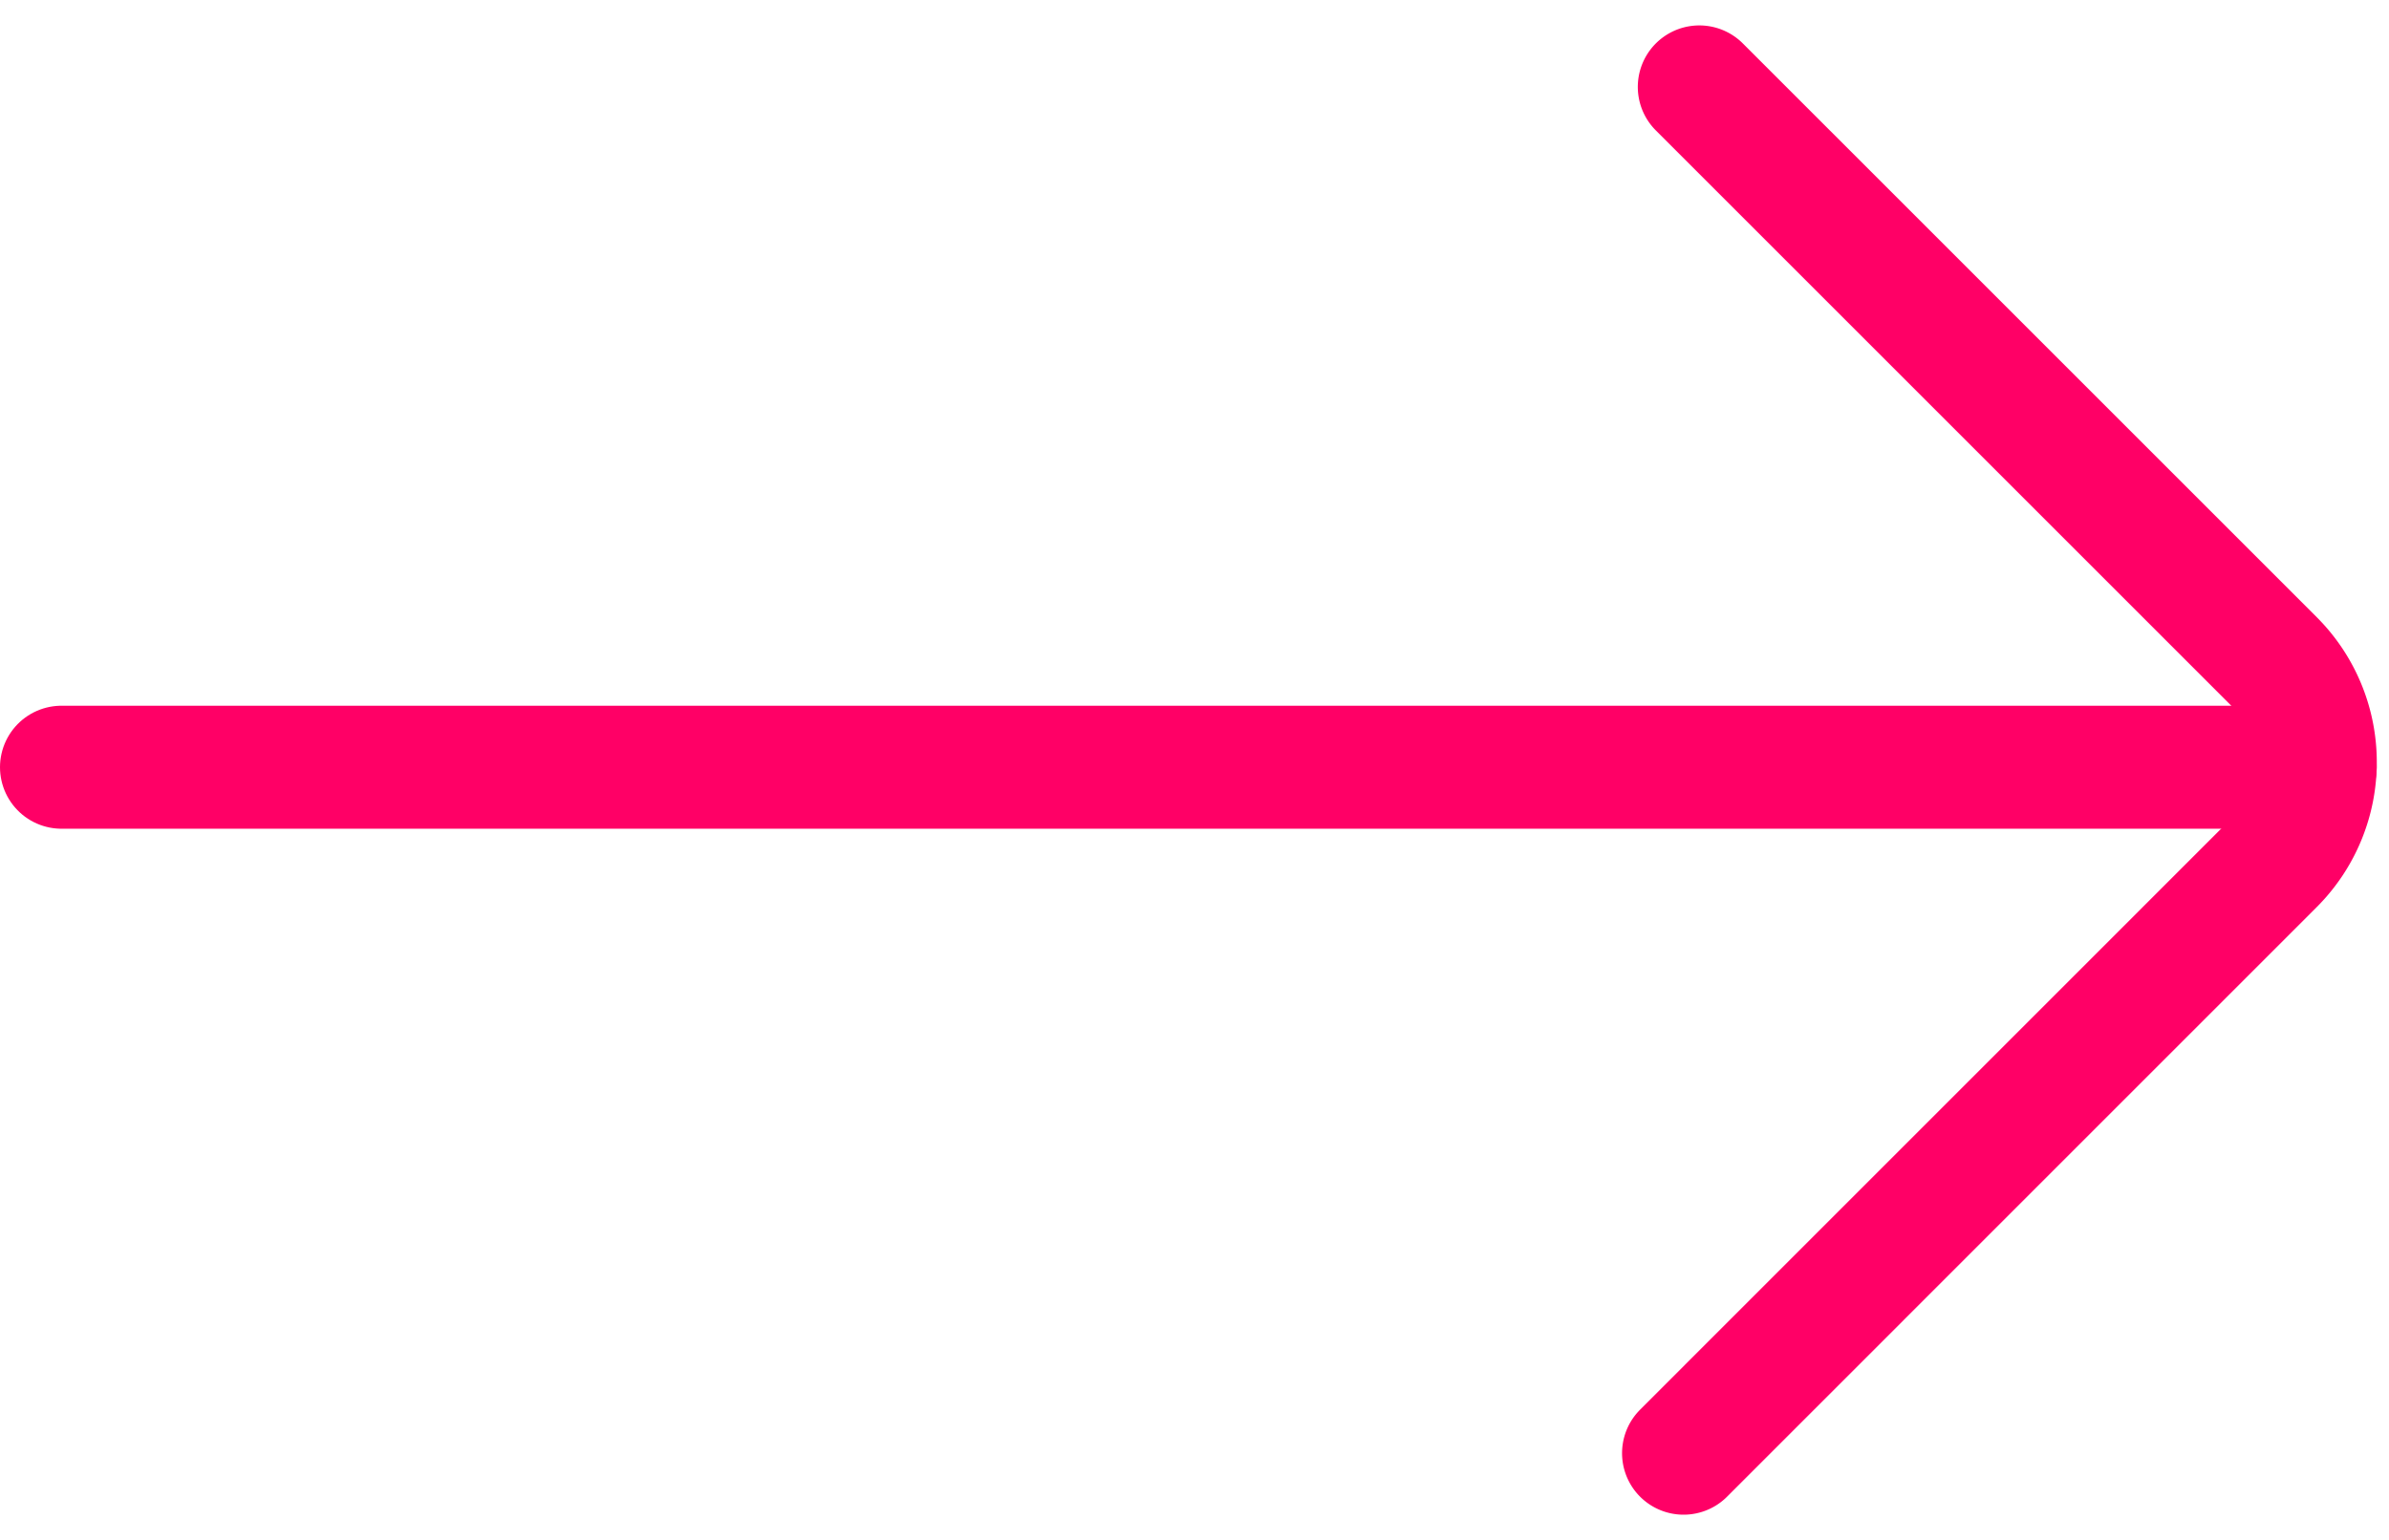
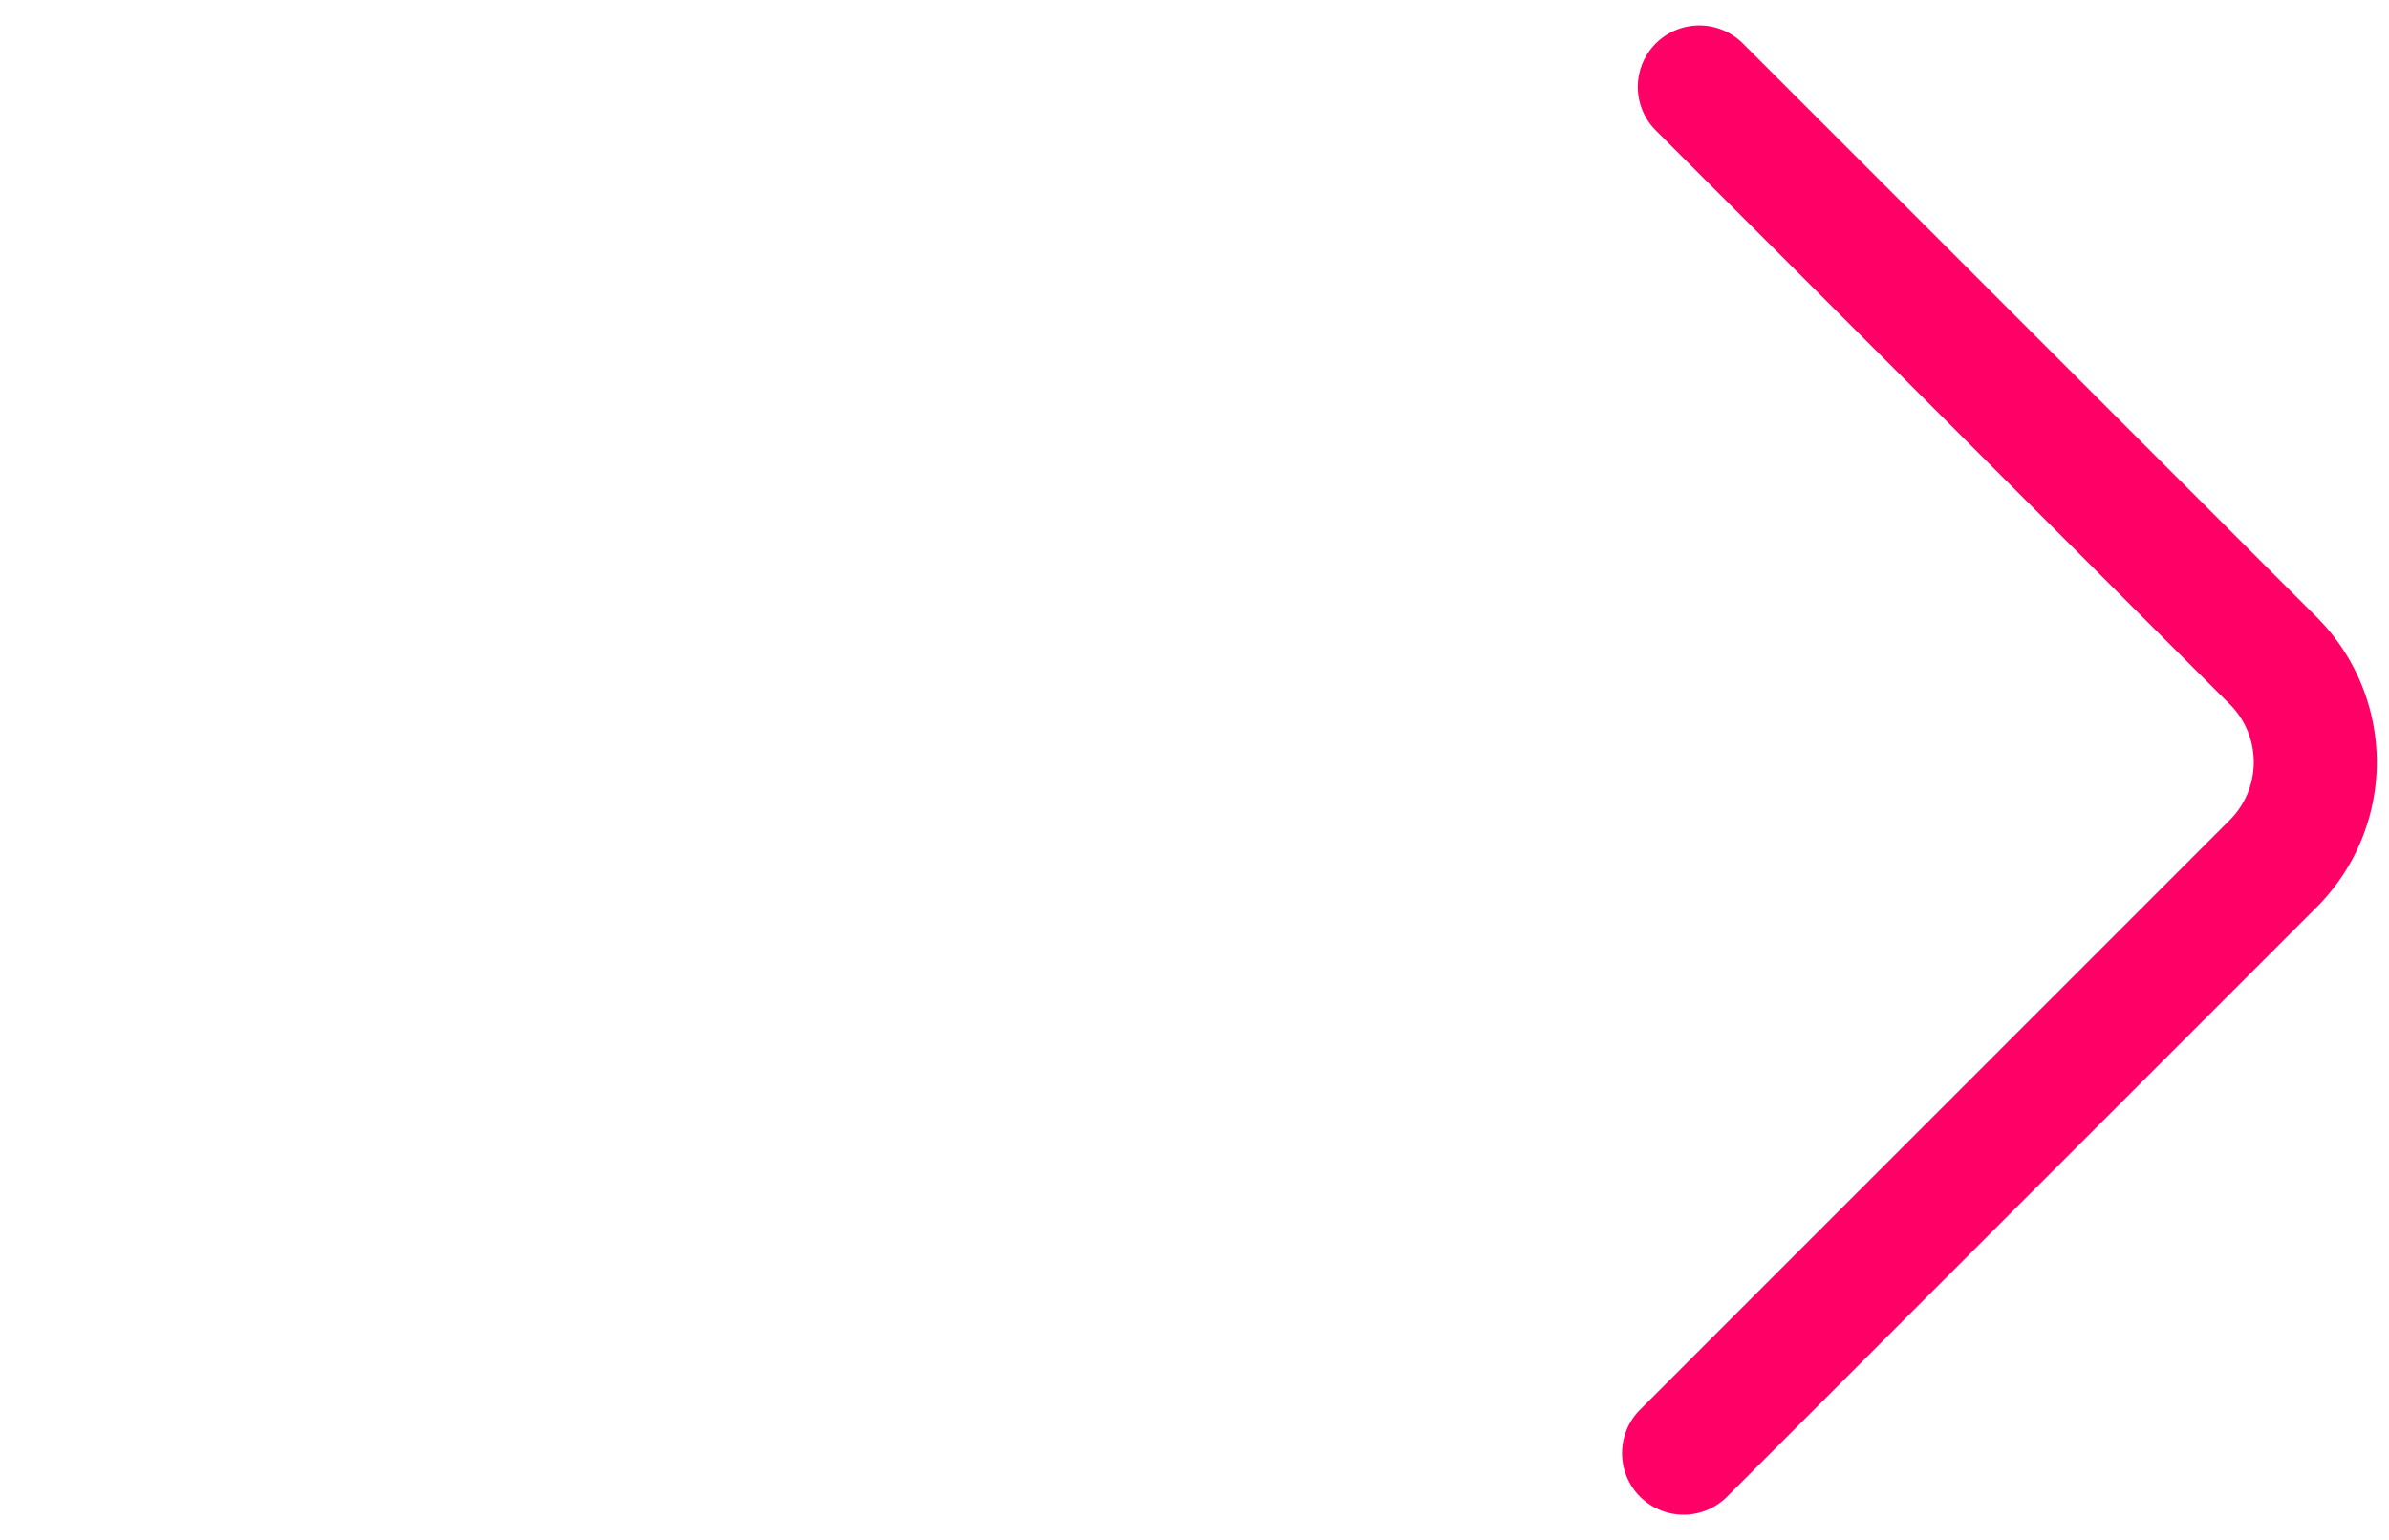
<svg xmlns="http://www.w3.org/2000/svg" width="29.125" height="18.781" viewBox="0 0 29.125 18.781">
  <g id="ic-arrows-right" transform="translate(0.75 1.061)">
-     <line id="Line_58" data-name="Line 58" x2="27.475" transform="translate(0 8.295)" fill="none" stroke="#f06" stroke-linecap="round" stroke-linejoin="bevel" stroke-width="1.5" />
    <path id="Path_48" data-name="Path 48" d="M15.45,23.92l7.192-7.193a1.75,1.75,0,0,0,0-2.468l-7-7" transform="translate(4.325 -7.26)" fill="none" stroke="#f06" stroke-linecap="round" stroke-linejoin="bevel" stroke-width="1.5" />
  </g>
</svg>